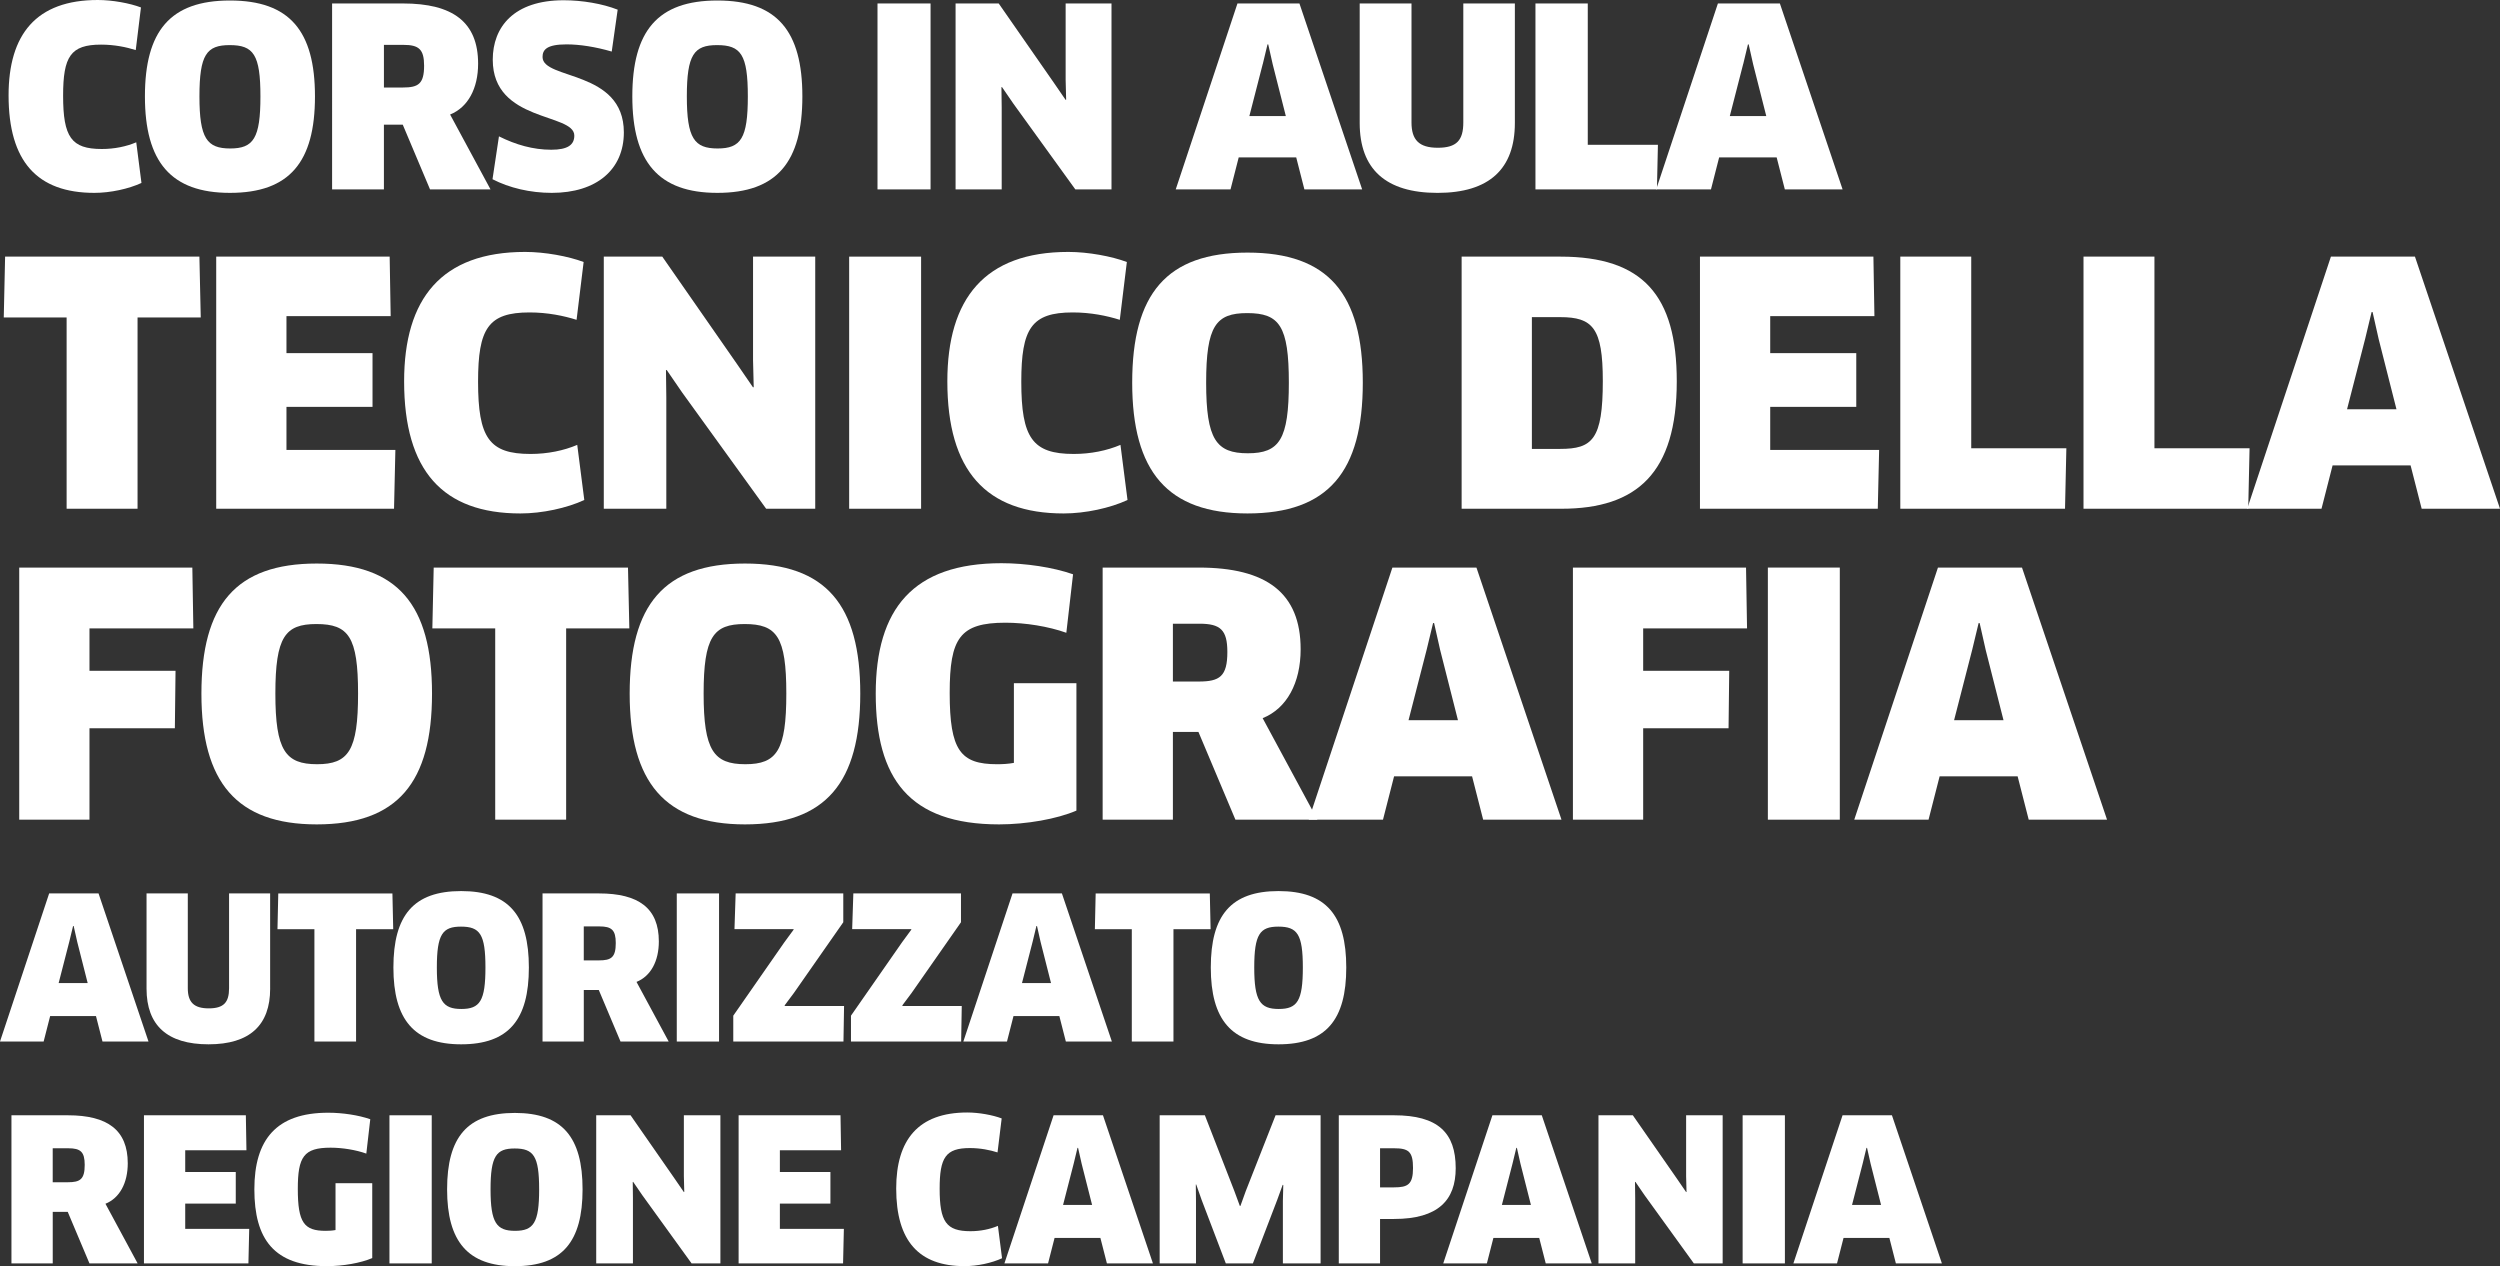
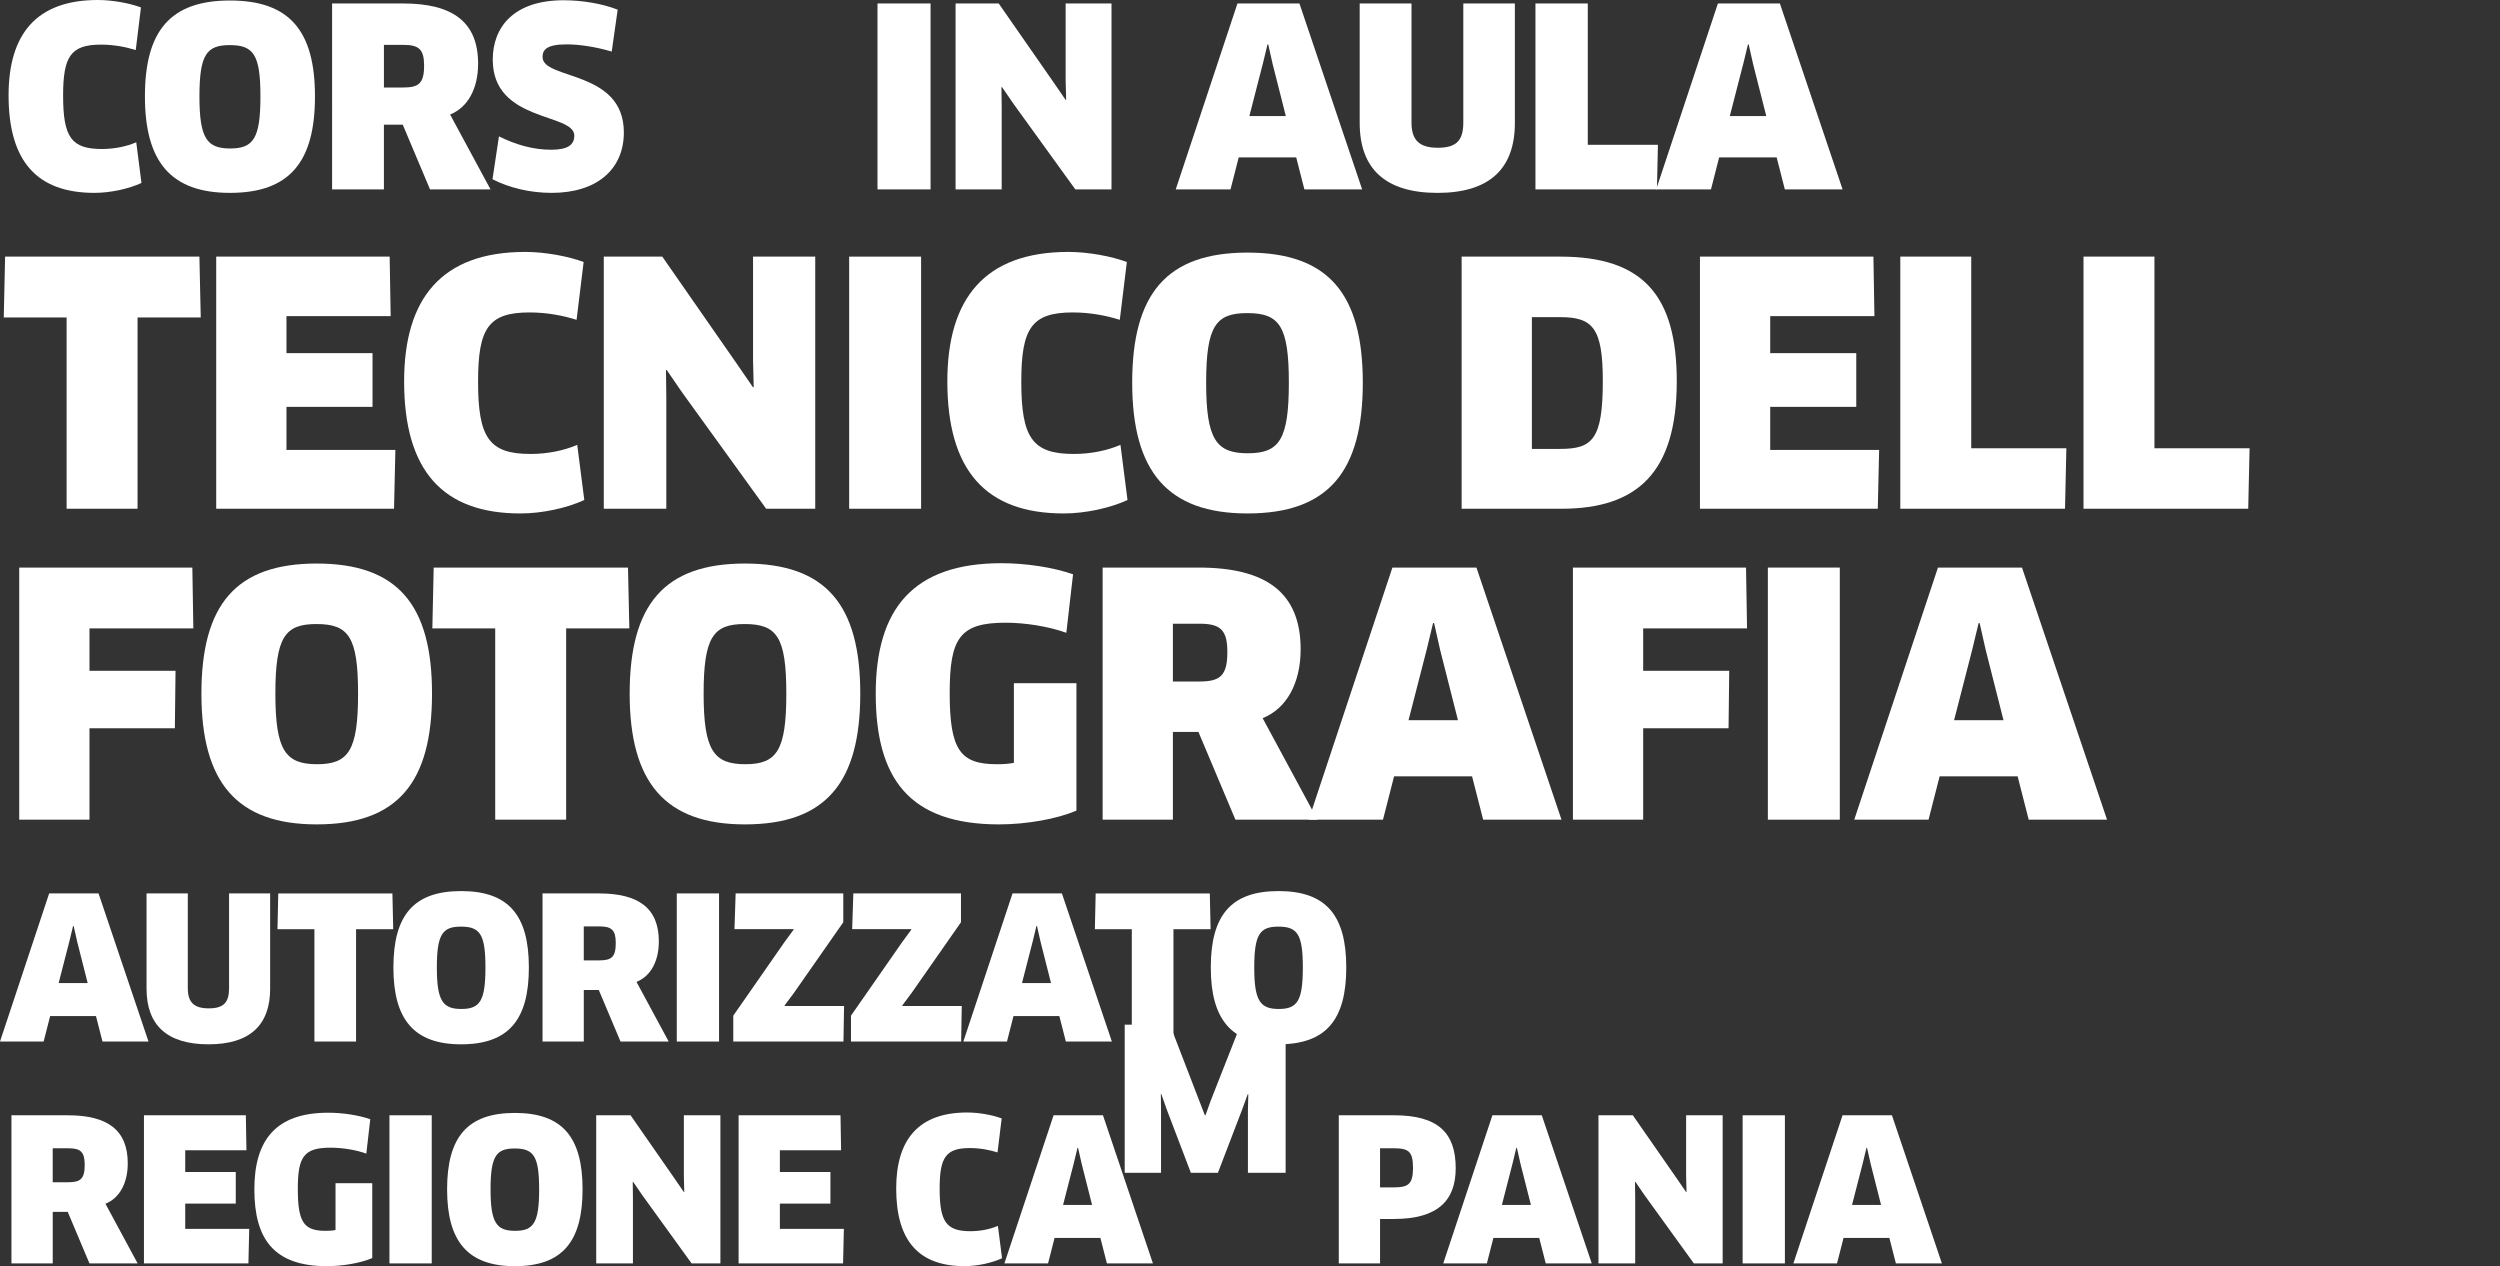
<svg xmlns="http://www.w3.org/2000/svg" id="Livello_2" data-name="Livello 2" viewBox="0 0 1189.94 602.67">
  <rect x="0" y="0" width="1189.94" height="602.67" fill="#333333" stroke="none" />
  <defs>
    <style>
      .cls-1 {
        fill: #fff;
      }
    </style>
  </defs>
  <g id="Livello_1-2" data-name="Livello 1">
    <g>
      <path class="cls-1" d="m64.61,23.84c-4.48-1.42-10.15-2.6-16.52-2.6-14.51,0-18.05,5.66-18.05,24.31,0,19.71,3.89,25.37,18.41,25.37,6.02,0,11.68-1.18,16.4-3.19l2.48,19.35c-6.14,2.83-14.75,4.72-22.42,4.72-27.26,0-40.83-14.99-40.83-46.37C4.08,16.4,17.18,0,46.56,0c6.96,0,15.22,1.53,20.53,3.54l-2.48,20.3Z" />
      <path class="cls-1" d="m109.45,91.8c-28.08,0-40.47-14.75-40.47-45.9S81.02.24,109.45.24s40.47,14.51,40.47,45.66-12.04,45.9-40.47,45.9Zm-.12-70.33c-10.97,0-14.4,4.48-14.4,24.42s3.54,24.78,14.63,24.78,14.4-4.84,14.4-24.78-3.3-24.42-14.63-24.42Z" />
      <path class="cls-1" d="m214.24,54.51l19.23,35.63h-28.79l-12.98-30.8h-8.97v30.8h-24.66V1.65h33.75c23.72,0,35.75,8.85,35.75,28.67,0,11.8-4.84,20.77-13.33,24.19Zm-22.18-33.16h-9.32v20.3h9.09c7.32,0,10.03-1.77,10.03-10.38,0-7.79-2.48-9.91-9.79-9.91Z" />
      <path class="cls-1" d="m262.62,91.8c-10.27,0-20.18-2.36-28.2-6.49l3.07-20.41c8.02,4.01,16.28,6.37,24.9,6.37,7.91,0,10.97-2.36,10.97-6.73,0-10.86-38.82-6.25-38.82-36.11C234.53,12.86,244.56.12,268.28.12c8.85,0,18.53,1.65,25.72,4.48l-2.83,19.94c-7.67-2.24-15.22-3.42-21.48-3.42-9.56,0-11.45,2.6-11.45,6.02,0,10.97,38.7,6.02,38.7,35.87,0,17.7-12.98,28.79-34.34,28.79Z" />
-       <path class="cls-1" d="m341.44,91.8c-28.08,0-40.47-14.75-40.47-45.9S313,.24,341.44.24s40.47,14.51,40.47,45.66-12.04,45.9-40.47,45.9Zm-.12-70.33c-10.97,0-14.4,4.48-14.4,24.42s3.54,24.78,14.63,24.78,14.4-4.84,14.4-24.78-3.3-24.42-14.63-24.42Z" />
      <path class="cls-1" d="m417.67,1.65h25.25v88.5h-25.25V1.65Z" />
      <path class="cls-1" d="m511.83,90.15l-29.5-40.83-5.43-7.91-.24.12.12,9.56v39.06h-21.95V1.65h20.53l26.43,38,5.43,7.91.24-.12-.24-9.44V1.65h21.83v88.5h-17.23Z" />
      <path class="cls-1" d="m616.97,74.93h-27.38l-3.89,15.22h-26.08L589,1.65h29.5l29.85,88.5h-27.49l-3.89-15.22Zm-15.93-44.48l-6.37,24.78h17.35l-6.25-24.66-2.12-9.44h-.35l-2.24,9.32Z" />
      <path class="cls-1" d="m721.04,58.53c0,21.83-12.15,33.28-36.81,33.28s-37.05-11.33-37.05-33.28V1.65h24.66v56.64c0,8.26,3.54,12.04,12.51,12.04s12.15-3.54,12.15-12.04V1.65h24.54v56.87Z" />
      <path class="cls-1" d="m789.13,68.91l-.47,21.24h-57.82V1.65h24.9v67.26h33.39Z" />
      <path class="cls-1" d="m845.65,74.93h-27.38l-3.89,15.22h-26.08L817.68,1.65h29.5l29.85,88.5h-27.49l-3.89-15.22Zm-15.93-44.48l-6.37,24.78h17.35l-6.25-24.66-2.12-9.44h-.35l-2.24,9.32Z" />
      <path class="cls-1" d="m65.47,151.11v91.04H31.71v-91.04H1.79l.64-28.96h92.48l.64,28.96h-30.08Z" />
      <path class="cls-1" d="m188.19,214.15l-.64,28h-84.64v-120h82.56l.48,28.32h-49.6v17.6h40.96v25.6h-40.96v20.48h51.84Z" />
      <path class="cls-1" d="m274.43,152.23c-6.08-1.92-13.76-3.52-22.4-3.52-19.68,0-24.48,7.68-24.48,32.96,0,26.72,5.28,34.4,24.96,34.4,8.16,0,15.84-1.6,22.24-4.32l3.36,26.24c-8.32,3.84-20,6.4-30.4,6.4-36.96,0-55.36-20.32-55.36-62.88,0-39.36,17.76-61.6,57.6-61.6,9.44,0,20.64,2.08,27.84,4.8l-3.36,27.52Z" />
      <path class="cls-1" d="m364.67,242.15l-40-55.36-7.36-10.72-.32.16.16,12.96v52.96h-29.76v-120h27.84l35.84,51.52,7.36,10.72.32-.16-.32-12.8v-49.28h29.6v120h-23.36Z" />
      <path class="cls-1" d="m404.18,122.15h34.24v120h-34.24v-120Z" />
      <path class="cls-1" d="m532.99,152.23c-6.08-1.92-13.76-3.52-22.4-3.52-19.68,0-24.48,7.68-24.48,32.96,0,26.72,5.28,34.4,24.96,34.4,8.16,0,15.84-1.6,22.24-4.32l3.36,26.24c-8.32,3.84-20,6.4-30.4,6.4-36.96,0-55.36-20.32-55.36-62.88,0-39.36,17.76-61.6,57.6-61.6,9.44,0,20.64,2.08,27.84,4.8l-3.36,27.52Z" />
      <path class="cls-1" d="m593.78,244.39c-38.08,0-54.88-20-54.88-62.24s16.32-61.92,54.88-61.92,54.88,19.68,54.88,61.92-16.32,62.24-54.88,62.24Zm-.16-95.36c-14.88,0-19.52,6.08-19.52,33.12s4.8,33.6,19.84,33.6,19.52-6.56,19.52-33.6-4.48-33.12-19.84-33.12Z" />
      <path class="cls-1" d="m743.22,242.15h-47.52v-120h47.04c39.2,0,55.36,18.4,55.36,59.36,0,43.52-18.88,60.64-54.88,60.64Zm-.64-91.2h-13.44v62.72h13.44c15.36,0,20.32-4.48,20.32-32.32,0-25.28-4.8-30.4-20.32-30.4Z" />
      <path class="cls-1" d="m894.42,214.15l-.64,28h-84.64v-120h82.56l.48,28.32h-49.6v17.6h40.96v25.6h-40.96v20.48h51.84Z" />
      <path class="cls-1" d="m983.54,213.35l-.64,28.8h-78.4v-120h33.76v91.2h45.28Z" />
      <path class="cls-1" d="m1070.74,213.35l-.64,28.8h-78.4v-120h33.76v91.2h45.28Z" />
-       <path class="cls-1" d="m1147.38,221.51h-37.12l-5.28,20.64h-35.36l39.84-120h40l40.48,120h-37.28l-5.28-20.64Zm-21.6-60.32l-8.64,33.6h23.52l-8.48-33.44-2.88-12.8h-.48l-3.04,12.64Z" />
      <path class="cls-1" d="m42.59,299.11v20.16h40.96l-.32,27.36h-40.64v43.52H9.15v-120h82.4l.48,28.96h-49.44Z" />
      <path class="cls-1" d="m150.75,392.39c-38.08,0-54.88-20-54.88-62.24s16.32-61.92,54.88-61.92,54.88,19.68,54.88,61.92-16.32,62.24-54.88,62.24Zm-.16-95.36c-14.88,0-19.52,6.08-19.52,33.12s4.8,33.6,19.84,33.6,19.52-6.56,19.52-33.6-4.48-33.12-19.84-33.12Z" />
      <path class="cls-1" d="m269.47,299.11v91.04h-33.76v-91.04h-29.92l.64-28.96h92.48l.64,28.96h-30.08Z" />
      <path class="cls-1" d="m354.59,392.39c-38.08,0-54.88-20-54.88-62.24s16.32-61.92,54.88-61.92,54.88,19.68,54.88,61.92-16.32,62.24-54.88,62.24Zm-.16-95.36c-14.88,0-19.52,6.08-19.52,33.12s4.8,33.6,19.84,33.6,19.52-6.56,19.52-33.6-4.48-33.12-19.84-33.12Z" />
      <path class="cls-1" d="m512.35,385.83c-9.28,4-23.84,6.56-36.8,6.56-42.88,0-58.72-21.92-58.72-62.24s17.76-62.08,59.84-62.08c11.52,0,24.48,1.92,34.08,5.28l-3.2,27.84c-8.48-3.04-19.52-4.8-28.96-4.8-21.76,0-26.56,7.36-26.56,33.44,0,27.36,5.12,33.92,22.56,33.92,2.72,0,5.44-.16,8-.64v-37.92h29.76v60.64Z" />
      <path class="cls-1" d="m600.99,341.83l26.08,48.32h-39.04l-17.6-41.76h-12.16v41.76h-33.44v-120h45.76c32.16,0,48.48,12,48.48,38.88,0,16-6.56,28.16-18.08,32.8Zm-30.08-44.96h-12.64v27.52h12.32c9.92,0,13.6-2.4,13.6-14.08,0-10.56-3.36-13.44-13.28-13.44Z" />
      <path class="cls-1" d="m700.67,369.51h-37.12l-5.28,20.64h-35.36l39.84-120h40l40.48,120h-37.28l-5.28-20.64Zm-21.6-60.32l-8.64,33.6h23.52l-8.48-33.44-2.88-12.8h-.48l-3.04,12.64Z" />
      <path class="cls-1" d="m782.11,299.11v20.16h40.96l-.32,27.36h-40.64v43.52h-33.44v-120h82.4l.48,28.96h-49.44Z" />
      <path class="cls-1" d="m841.46,270.15h34.24v120h-34.24v-120Z" />
      <path class="cls-1" d="m960.34,369.51h-37.12l-5.28,20.64h-35.36l39.84-120h40l40.48,120h-37.28l-5.28-20.64Zm-21.6-60.32l-8.64,33.6h23.52l-8.48-33.44-2.88-12.8h-.48l-3.04,12.64Z" />
      <path class="cls-1" d="m45.68,483.62h-21.81l-3.1,12.12H0l23.4-70.5h23.5l23.78,70.5h-21.9l-3.1-12.12Zm-12.69-35.44l-5.08,19.74h13.82l-4.98-19.64-1.69-7.52h-.28l-1.79,7.43Z" />
      <path class="cls-1" d="m128.59,470.56c0,17.39-9.68,26.51-29.33,26.51s-29.51-9.02-29.51-26.51v-45.31h19.64v45.12c0,6.58,2.82,9.59,9.96,9.59s9.68-2.82,9.68-9.59v-45.12h19.55v45.31Z" />
      <path class="cls-1" d="m169.48,442.27v53.48h-19.83v-53.48h-17.58l.38-17.01h54.33l.38,17.01h-17.67Z" />
      <path class="cls-1" d="m219.49,497.07c-22.37,0-32.24-11.75-32.24-36.56s9.59-36.38,32.24-36.38,32.24,11.56,32.24,36.38-9.59,36.56-32.24,36.56Zm-.09-56.02c-8.74,0-11.47,3.57-11.47,19.46s2.82,19.74,11.66,19.74,11.47-3.85,11.47-19.74-2.63-19.46-11.66-19.46Z" />
      <path class="cls-1" d="m302.96,467.36l15.32,28.39h-22.93l-10.34-24.53h-7.14v24.53h-19.64v-70.5h26.88c18.89,0,28.48,7.05,28.48,22.84,0,9.4-3.85,16.54-10.62,19.27Zm-17.67-26.41h-7.43v16.17h7.24c5.83,0,7.99-1.41,7.99-8.27,0-6.2-1.97-7.9-7.8-7.9Z" />
      <path class="cls-1" d="m322.13,425.25h20.12v70.5h-20.12v-70.5Z" />
      <path class="cls-1" d="m349.02,495.75v-12.31l24.34-34.97,4.42-6.02-.09-.19h-28.1l.56-17.01h51.23v13.72l-23.5,33.65-4.42,5.92.09.28h28.2l-.28,16.92h-52.45Z" />
      <path class="cls-1" d="m405.04,495.75v-12.31l24.34-34.97,4.42-6.02-.09-.19h-28.1l.56-17.01h51.23v13.72l-23.5,33.65-4.42,5.92.09.28h28.2l-.28,16.92h-52.45Z" />
      <path class="cls-1" d="m504.21,483.62h-21.81l-3.1,12.12h-20.77l23.41-70.5h23.5l23.78,70.5h-21.9l-3.1-12.12Zm-12.69-35.44l-5.08,19.74h13.82l-4.98-19.64-1.69-7.52h-.28l-1.79,7.43Z" />
      <path class="cls-1" d="m558.54,442.27v53.48h-19.83v-53.48h-17.58l.38-17.01h54.33l.38,17.01h-17.67Z" />
      <path class="cls-1" d="m608.55,497.07c-22.37,0-32.24-11.75-32.24-36.56s9.59-36.38,32.24-36.38,32.24,11.56,32.24,36.38-9.59,36.56-32.24,36.56Zm-.09-56.02c-8.74,0-11.47,3.57-11.47,19.46s2.82,19.74,11.66,19.74,11.47-3.85,11.47-19.74-2.63-19.46-11.66-19.46Z" />
      <path class="cls-1" d="m50.19,572.96l15.32,28.39h-22.93l-10.34-24.53h-7.14v24.53H5.45v-70.5h26.88c18.89,0,28.48,7.05,28.48,22.84,0,9.4-3.85,16.54-10.62,19.27Zm-17.67-26.41h-7.43v16.17h7.24c5.83,0,7.99-1.41,7.99-8.27,0-6.2-1.97-7.9-7.8-7.9Z" />
      <path class="cls-1" d="m118.62,584.9l-.38,16.45h-49.72v-70.5h48.5l.28,16.64h-29.14v10.34h24.06v15.04h-24.06v12.03h30.45Z" />
      <path class="cls-1" d="m177.19,598.81c-5.45,2.35-14,3.85-21.62,3.85-25.19,0-34.5-12.88-34.5-36.56s10.43-36.47,35.15-36.47c6.77,0,14.38,1.13,20.02,3.1l-1.88,16.36c-4.98-1.79-11.47-2.82-17.01-2.82-12.78,0-15.6,4.32-15.6,19.65,0,16.07,3.01,19.93,13.25,19.93,1.6,0,3.2-.09,4.7-.38v-22.28h17.48v35.62Z" />
      <path class="cls-1" d="m185.37,530.85h20.12v70.5h-20.12v-70.5Z" />
      <path class="cls-1" d="m245.05,602.67c-22.37,0-32.24-11.75-32.24-36.56s9.59-36.38,32.24-36.38,32.24,11.56,32.24,36.38-9.59,36.56-32.24,36.56Zm-.09-56.02c-8.74,0-11.47,3.57-11.47,19.46s2.82,19.74,11.66,19.74,11.47-3.85,11.47-19.74-2.63-19.46-11.66-19.46Z" />
      <path class="cls-1" d="m329.18,601.35l-23.5-32.52-4.32-6.3-.19.09.09,7.61v31.11h-17.48v-70.5h16.35l21.05,30.27,4.32,6.3.19-.09-.19-7.52v-28.95h17.39v70.5h-13.72Z" />
      <path class="cls-1" d="m401.66,584.9l-.38,16.45h-49.72v-70.5h48.5l.28,16.64h-29.14v10.34h24.06v15.04h-24.06v12.03h30.45Z" />
      <path class="cls-1" d="m474.79,548.52c-3.57-1.13-8.08-2.07-13.16-2.07-11.56,0-14.38,4.51-14.38,19.36,0,15.7,3.1,20.21,14.66,20.21,4.79,0,9.31-.94,13.07-2.54l1.97,15.41c-4.89,2.26-11.75,3.76-17.86,3.76-21.71,0-32.52-11.94-32.52-36.94,0-23.12,10.43-36.19,33.84-36.19,5.55,0,12.13,1.22,16.36,2.82l-1.97,16.17Z" />
      <path class="cls-1" d="m523.76,589.22h-21.81l-3.1,12.12h-20.77l23.4-70.5h23.5l23.78,70.5h-21.9l-3.1-12.12Zm-12.69-35.44l-5.08,19.74h13.82l-4.98-19.64-1.69-7.52h-.28l-1.79,7.42Z" />
-       <path class="cls-1" d="m573.49,530.85l14.01,36,2.63,7.14h.28l2.54-7.05,14.19-36.09h21.43v70.5h-17.95v-29.7l.19-7.61-.28-.09-2.63,7.24-11.56,30.17h-12.88l-11.56-30.36-2.54-7.24-.19.09.09,7.61v29.89h-17.29v-70.5h21.52Z" />
+       <path class="cls-1" d="m573.49,530.85h.28l2.54-7.05,14.19-36.09h21.43v70.5h-17.95v-29.7l.19-7.61-.28-.09-2.63,7.24-11.56,30.17h-12.88l-11.56-30.36-2.54-7.24-.19.09.09,7.61v29.89h-17.29v-70.5h21.52Z" />
      <path class="cls-1" d="m663.54,580.2h-6.67v21.15h-19.64v-70.5h26.32c20.87,0,29.33,8.27,29.33,25.19,0,15.13-8.27,24.16-29.33,24.16Zm0-33.65h-6.67v18.61h6.67c6.58,0,9.02-1.41,9.02-9.21s-2.07-9.4-9.02-9.4Z" />
      <path class="cls-1" d="m732.63,589.22h-21.81l-3.1,12.12h-20.77l23.4-70.5h23.5l23.78,70.5h-21.9l-3.1-12.12Zm-12.69-35.44l-5.08,19.74h13.82l-4.98-19.64-1.69-7.52h-.28l-1.79,7.42Z" />
      <path class="cls-1" d="m806.23,601.35l-23.5-32.52-4.32-6.3-.19.09.09,7.61v31.11h-17.48v-70.5h16.35l21.05,30.27,4.32,6.3.19-.09-.19-7.52v-28.95h17.39v70.5h-13.72Z" />
      <path class="cls-1" d="m829.45,530.85h20.12v70.5h-20.12v-70.5Z" />
      <path class="cls-1" d="m899.29,589.22h-21.81l-3.1,12.12h-20.77l23.4-70.5h23.5l23.78,70.5h-21.9l-3.1-12.12Zm-12.69-35.44l-5.08,19.74h13.82l-4.98-19.64-1.69-7.52h-.28l-1.79,7.42Z" />
    </g>
  </g>
</svg>